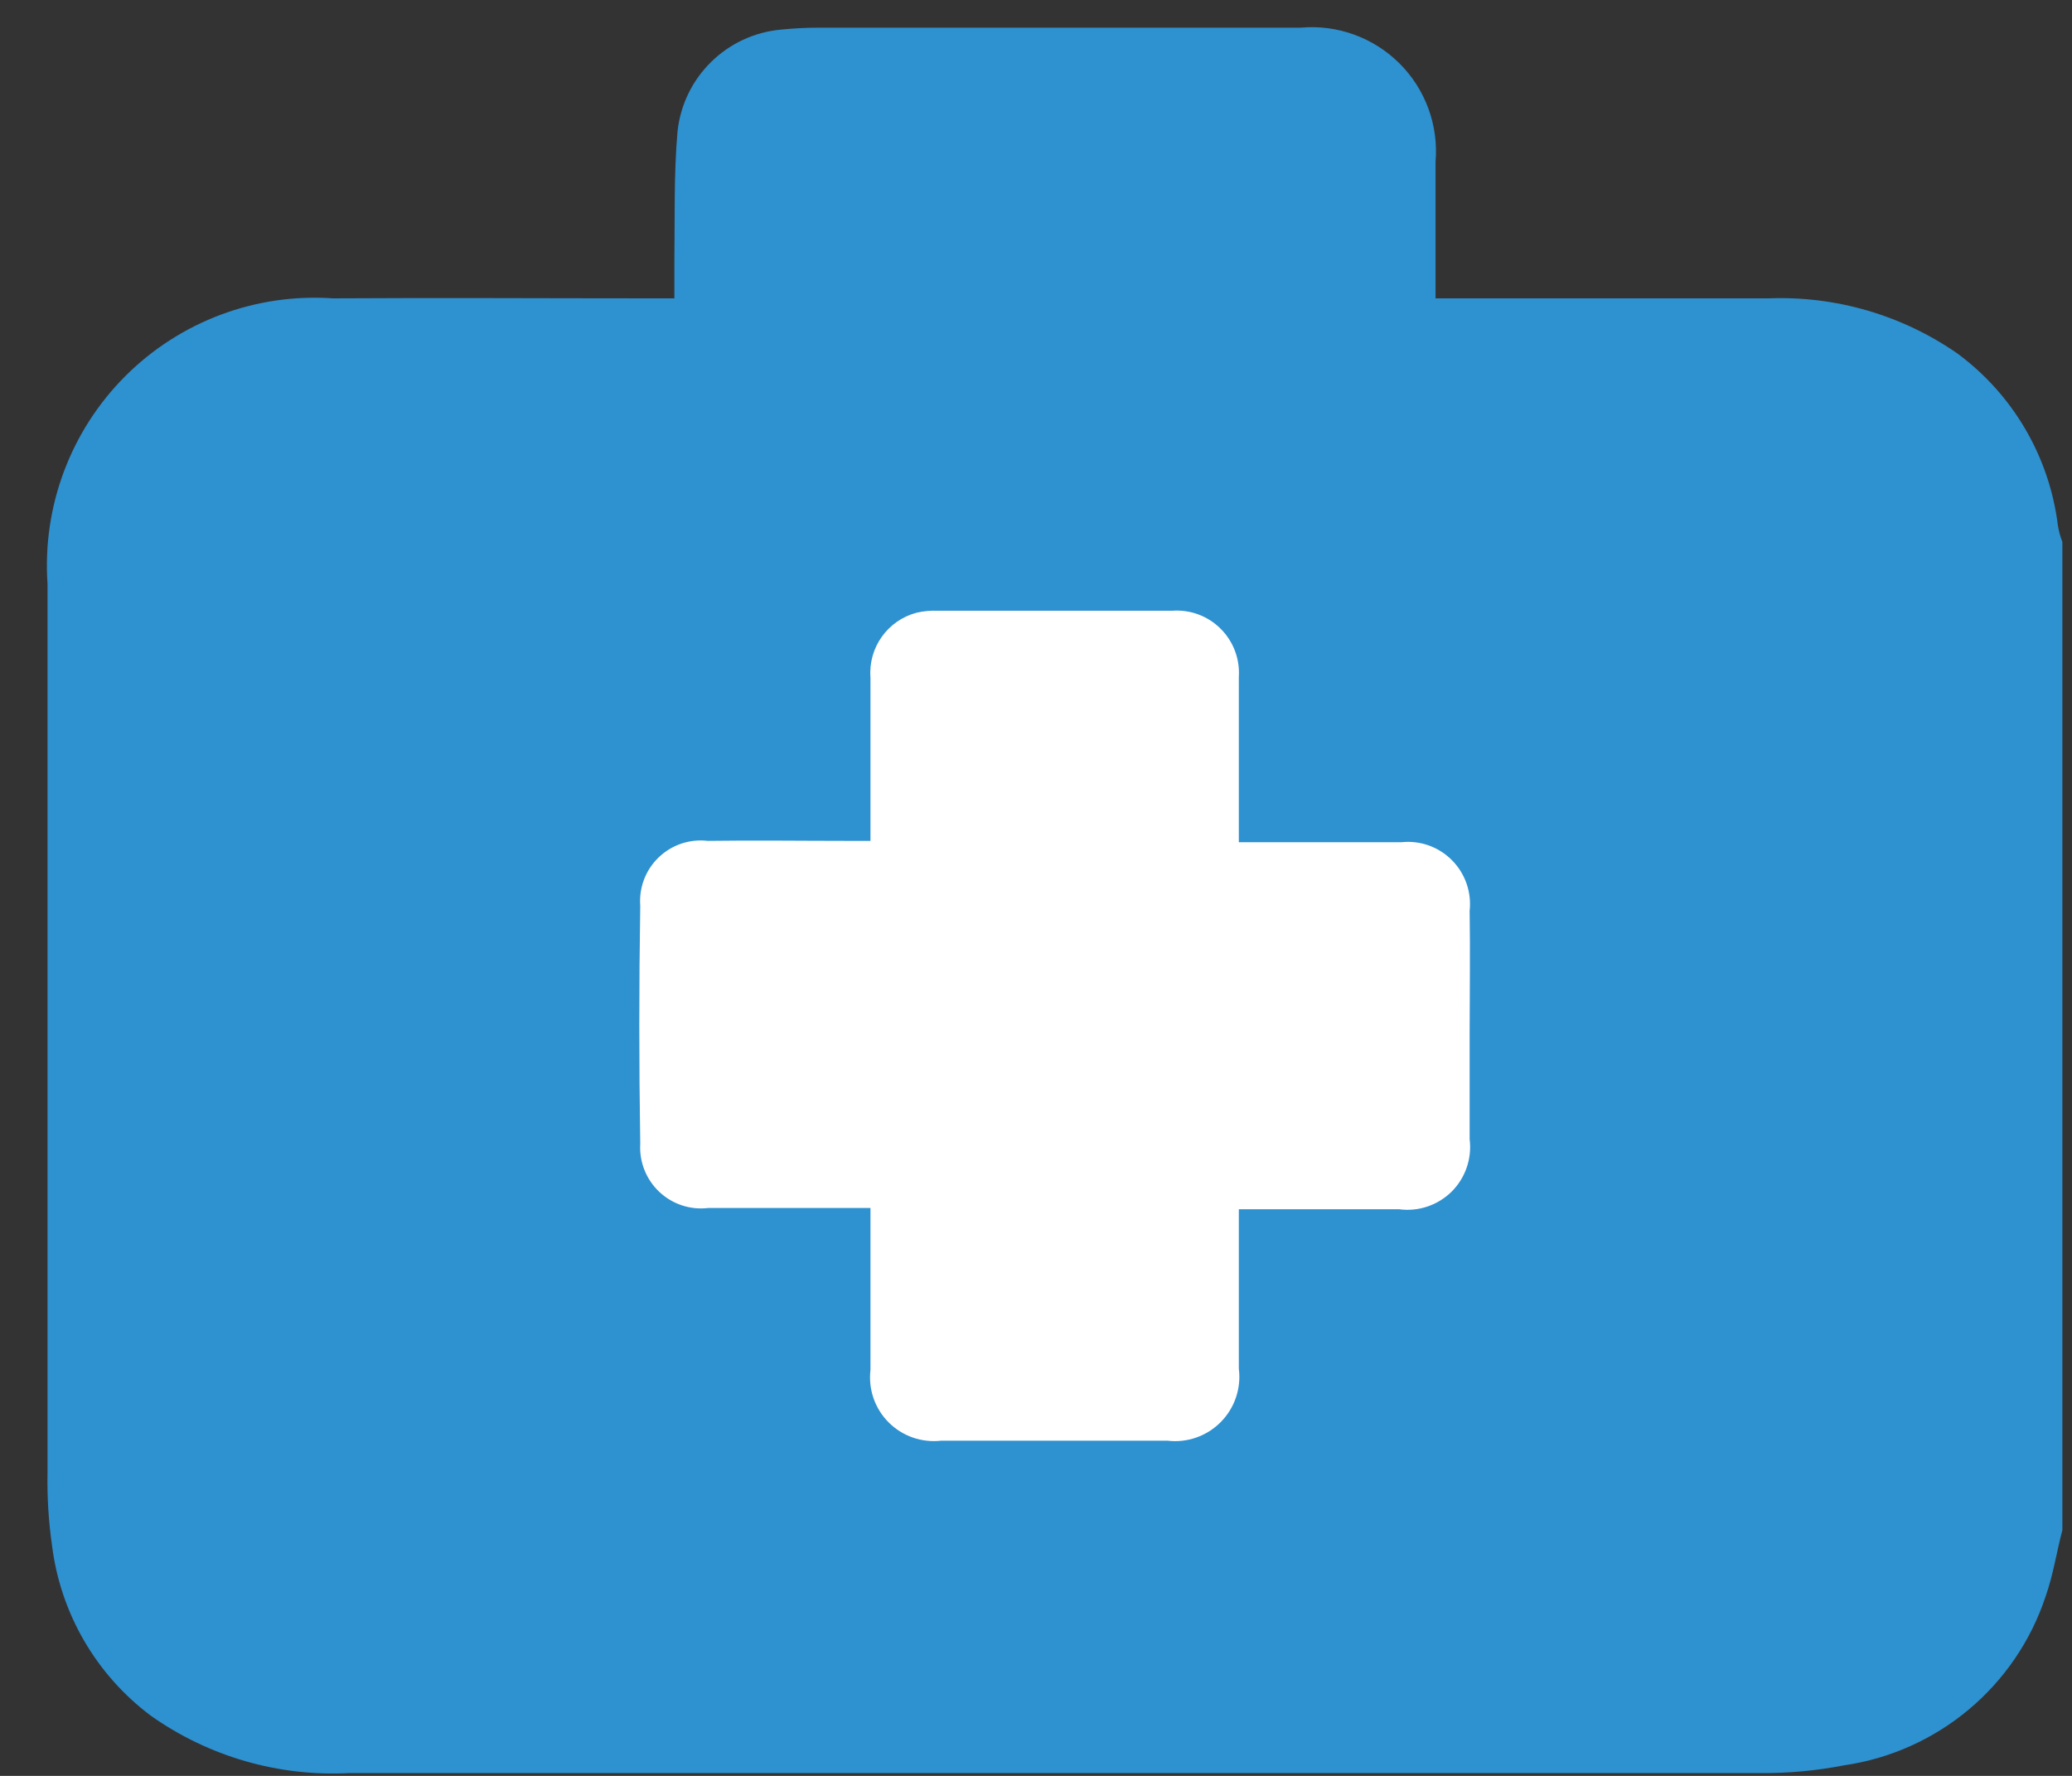
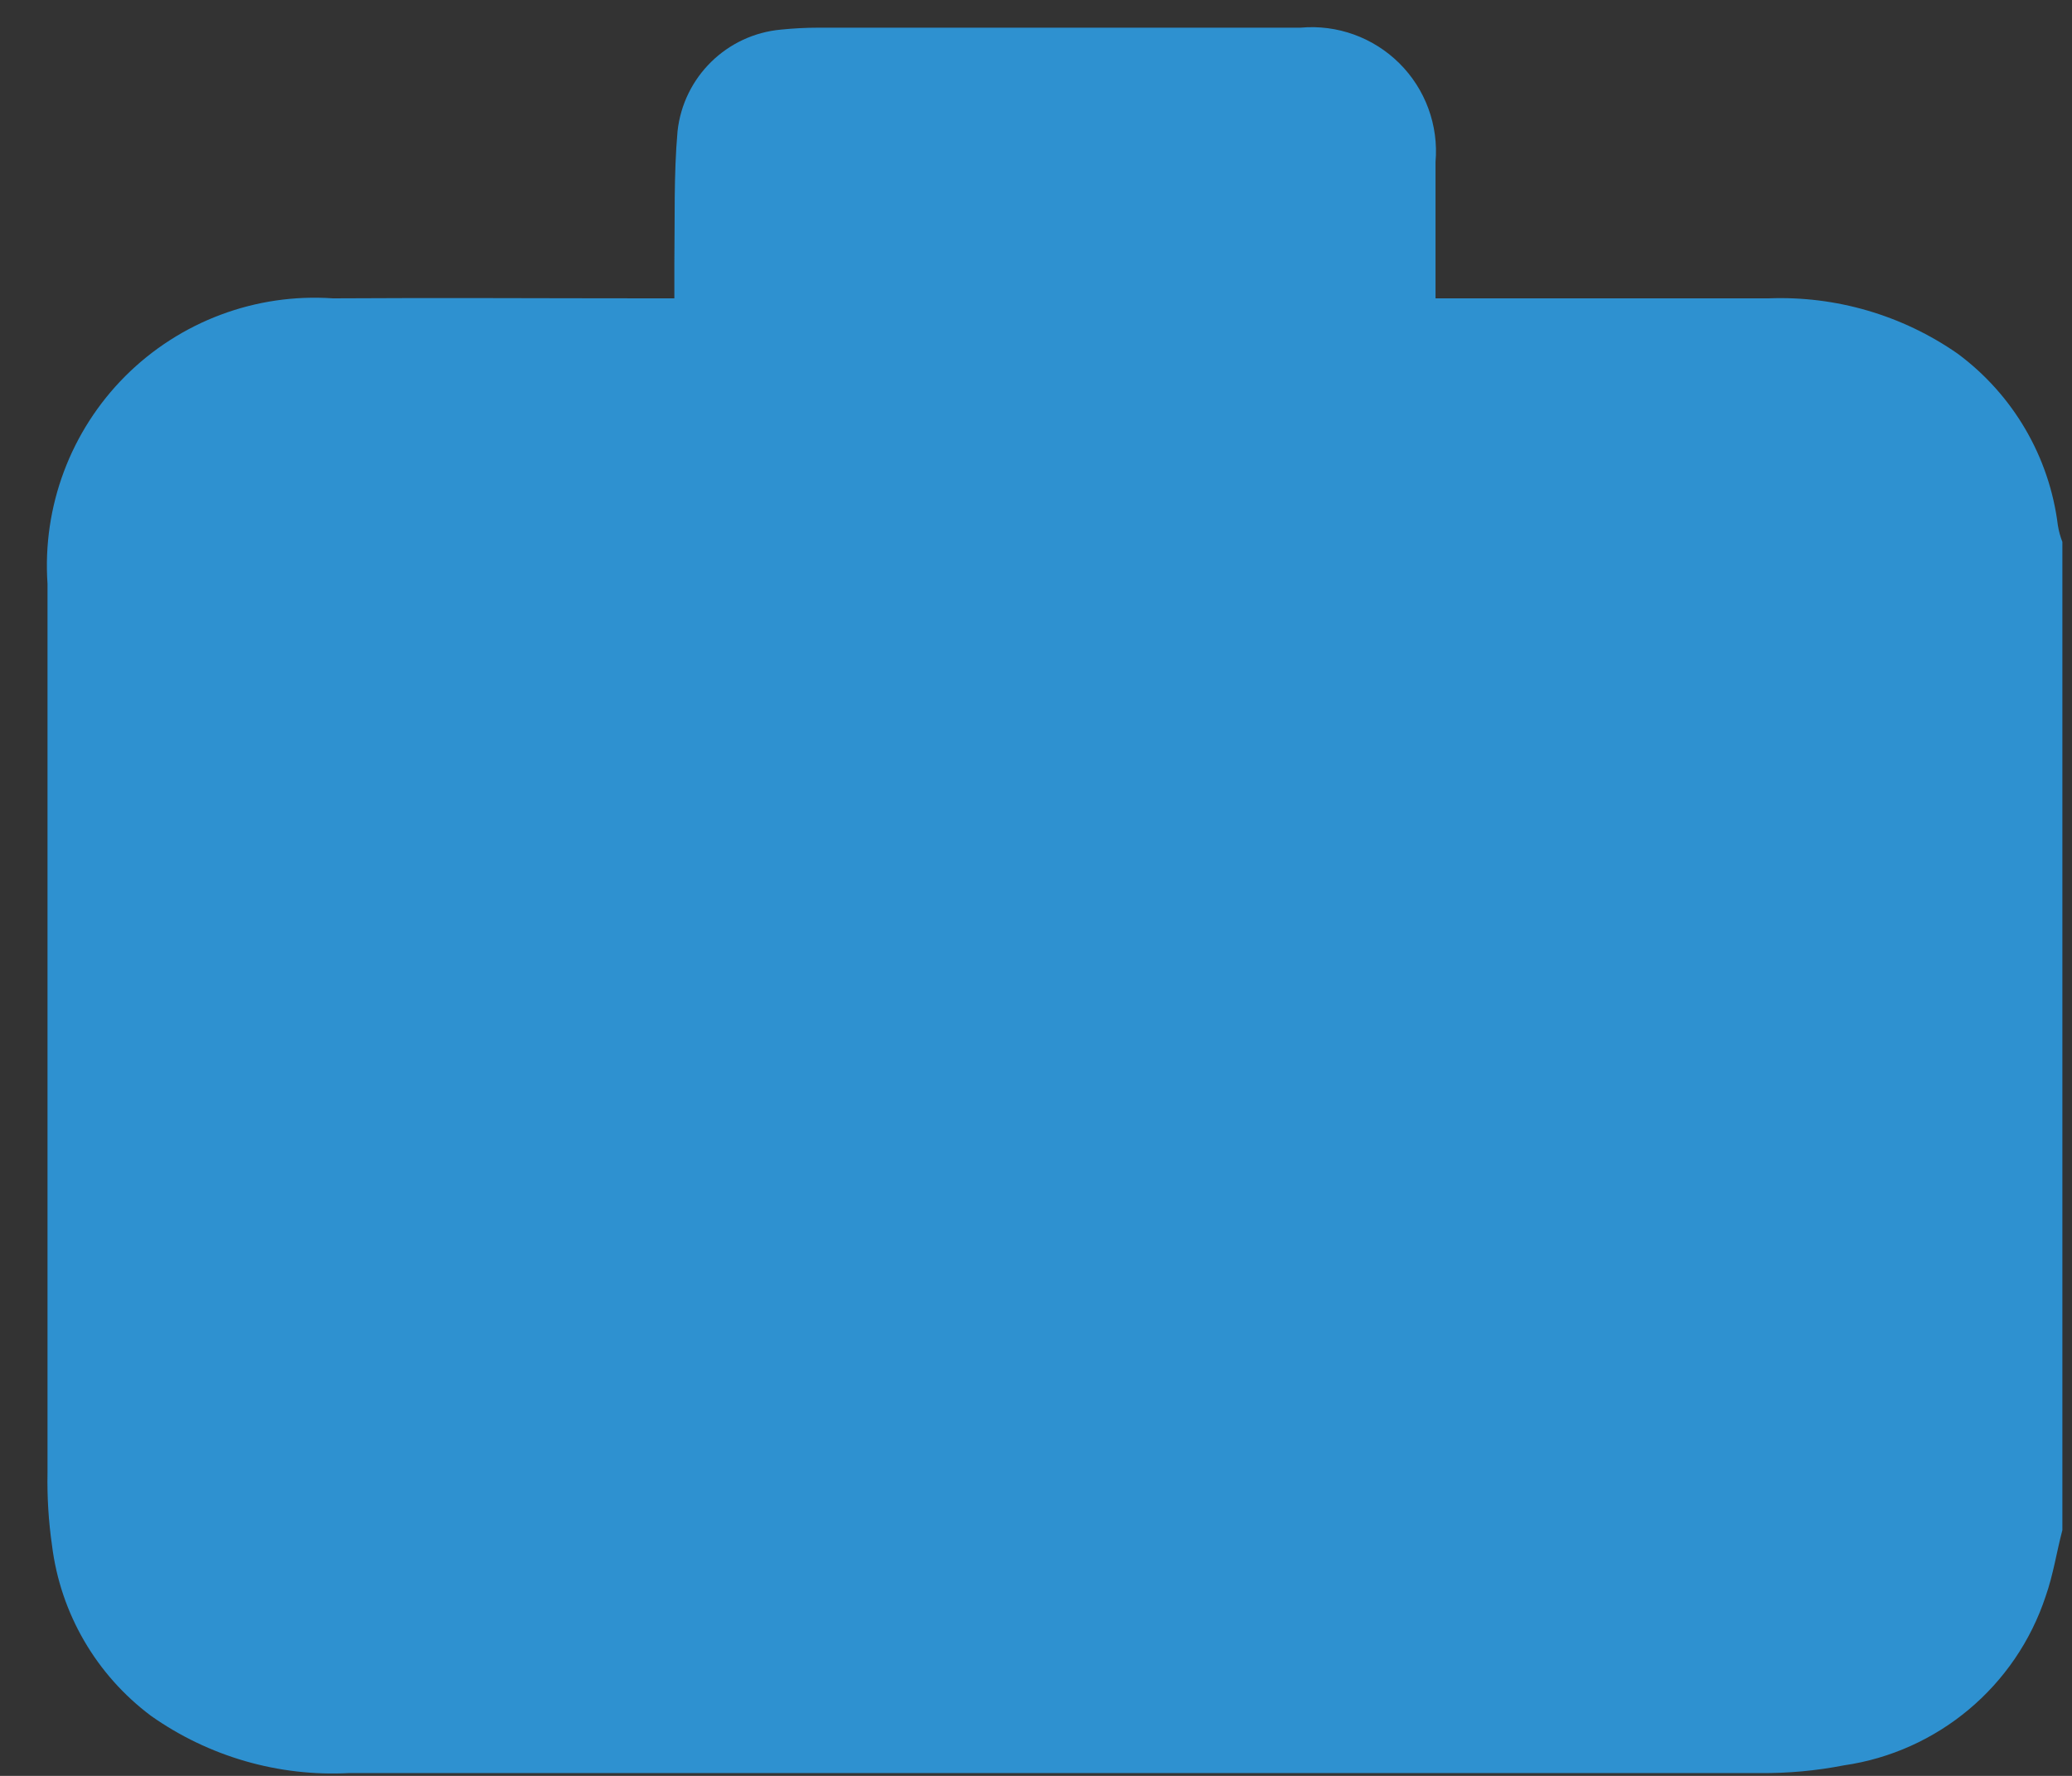
<svg xmlns="http://www.w3.org/2000/svg" width="28" height="24" viewBox="0 0 28 24" fill="none">
  <rect x="0" y="0" width="28" height="24" fill="#333333" stroke="none" />
  <path d="M27.87 20.678C27.792 20.973 27.748 21.277 27.644 21.573C27.242 22.79 26.185 23.675 24.916 23.858C24.541 23.931 24.16 23.966 23.778 23.962H4.717C3.763 24.012 2.821 23.739 2.041 23.189C1.3 22.635 0.817 21.804 0.703 20.886C0.656 20.561 0.636 20.233 0.642 19.905V7.889C0.571 6.846 0.954 5.823 1.693 5.083C2.433 4.344 3.456 3.96 4.499 4.032C5.924 4.023 7.349 4.032 8.783 4.032H9.113V3.554C9.121 2.963 9.104 2.364 9.156 1.773C9.236 1.041 9.821 0.466 10.555 0.4C10.722 0.383 10.891 0.374 11.059 0.374H17.575C18.07 0.329 18.559 0.506 18.911 0.856C19.263 1.206 19.442 1.695 19.399 2.19V4.032H23.9C24.81 3.997 25.706 4.259 26.454 4.779C27.204 5.334 27.694 6.172 27.809 7.099C27.821 7.176 27.842 7.252 27.87 7.324V20.669V20.678Z" fill="#2E91D0" />
-   <path d="M10.259 4.883H18.252V2.989C18.252 2.502 18.087 2.346 17.592 2.346H10.92C10.832 2.343 10.745 2.349 10.659 2.363C10.429 2.394 10.257 2.591 10.259 2.824V4.883Z" fill="#2E91D0" />
-   <path d="M11.763 16.325H9.573C9.33 16.355 9.087 16.275 8.909 16.107C8.731 15.939 8.637 15.7 8.652 15.456C8.635 14.388 8.635 13.31 8.652 12.242C8.633 11.997 8.724 11.757 8.901 11.587C9.078 11.417 9.321 11.335 9.565 11.364C10.19 11.355 10.824 11.364 11.45 11.364H11.763V9.157C11.732 8.752 11.995 8.383 12.388 8.28C12.482 8.258 12.579 8.25 12.675 8.254H15.837C16.081 8.235 16.32 8.323 16.493 8.495C16.667 8.667 16.757 8.905 16.741 9.149V11.382H18.939C19.192 11.355 19.443 11.445 19.622 11.626C19.801 11.807 19.888 12.059 19.86 12.311C19.869 12.867 19.86 13.432 19.86 13.988V15.395C19.893 15.657 19.803 15.919 19.616 16.105C19.428 16.29 19.165 16.378 18.904 16.342H16.741V18.497C16.775 18.762 16.685 19.029 16.496 19.219C16.308 19.409 16.042 19.502 15.777 19.47H12.718C12.457 19.5 12.196 19.41 12.009 19.223C11.823 19.037 11.732 18.776 11.763 18.514V16.334V16.325Z" fill="white" />
</svg>